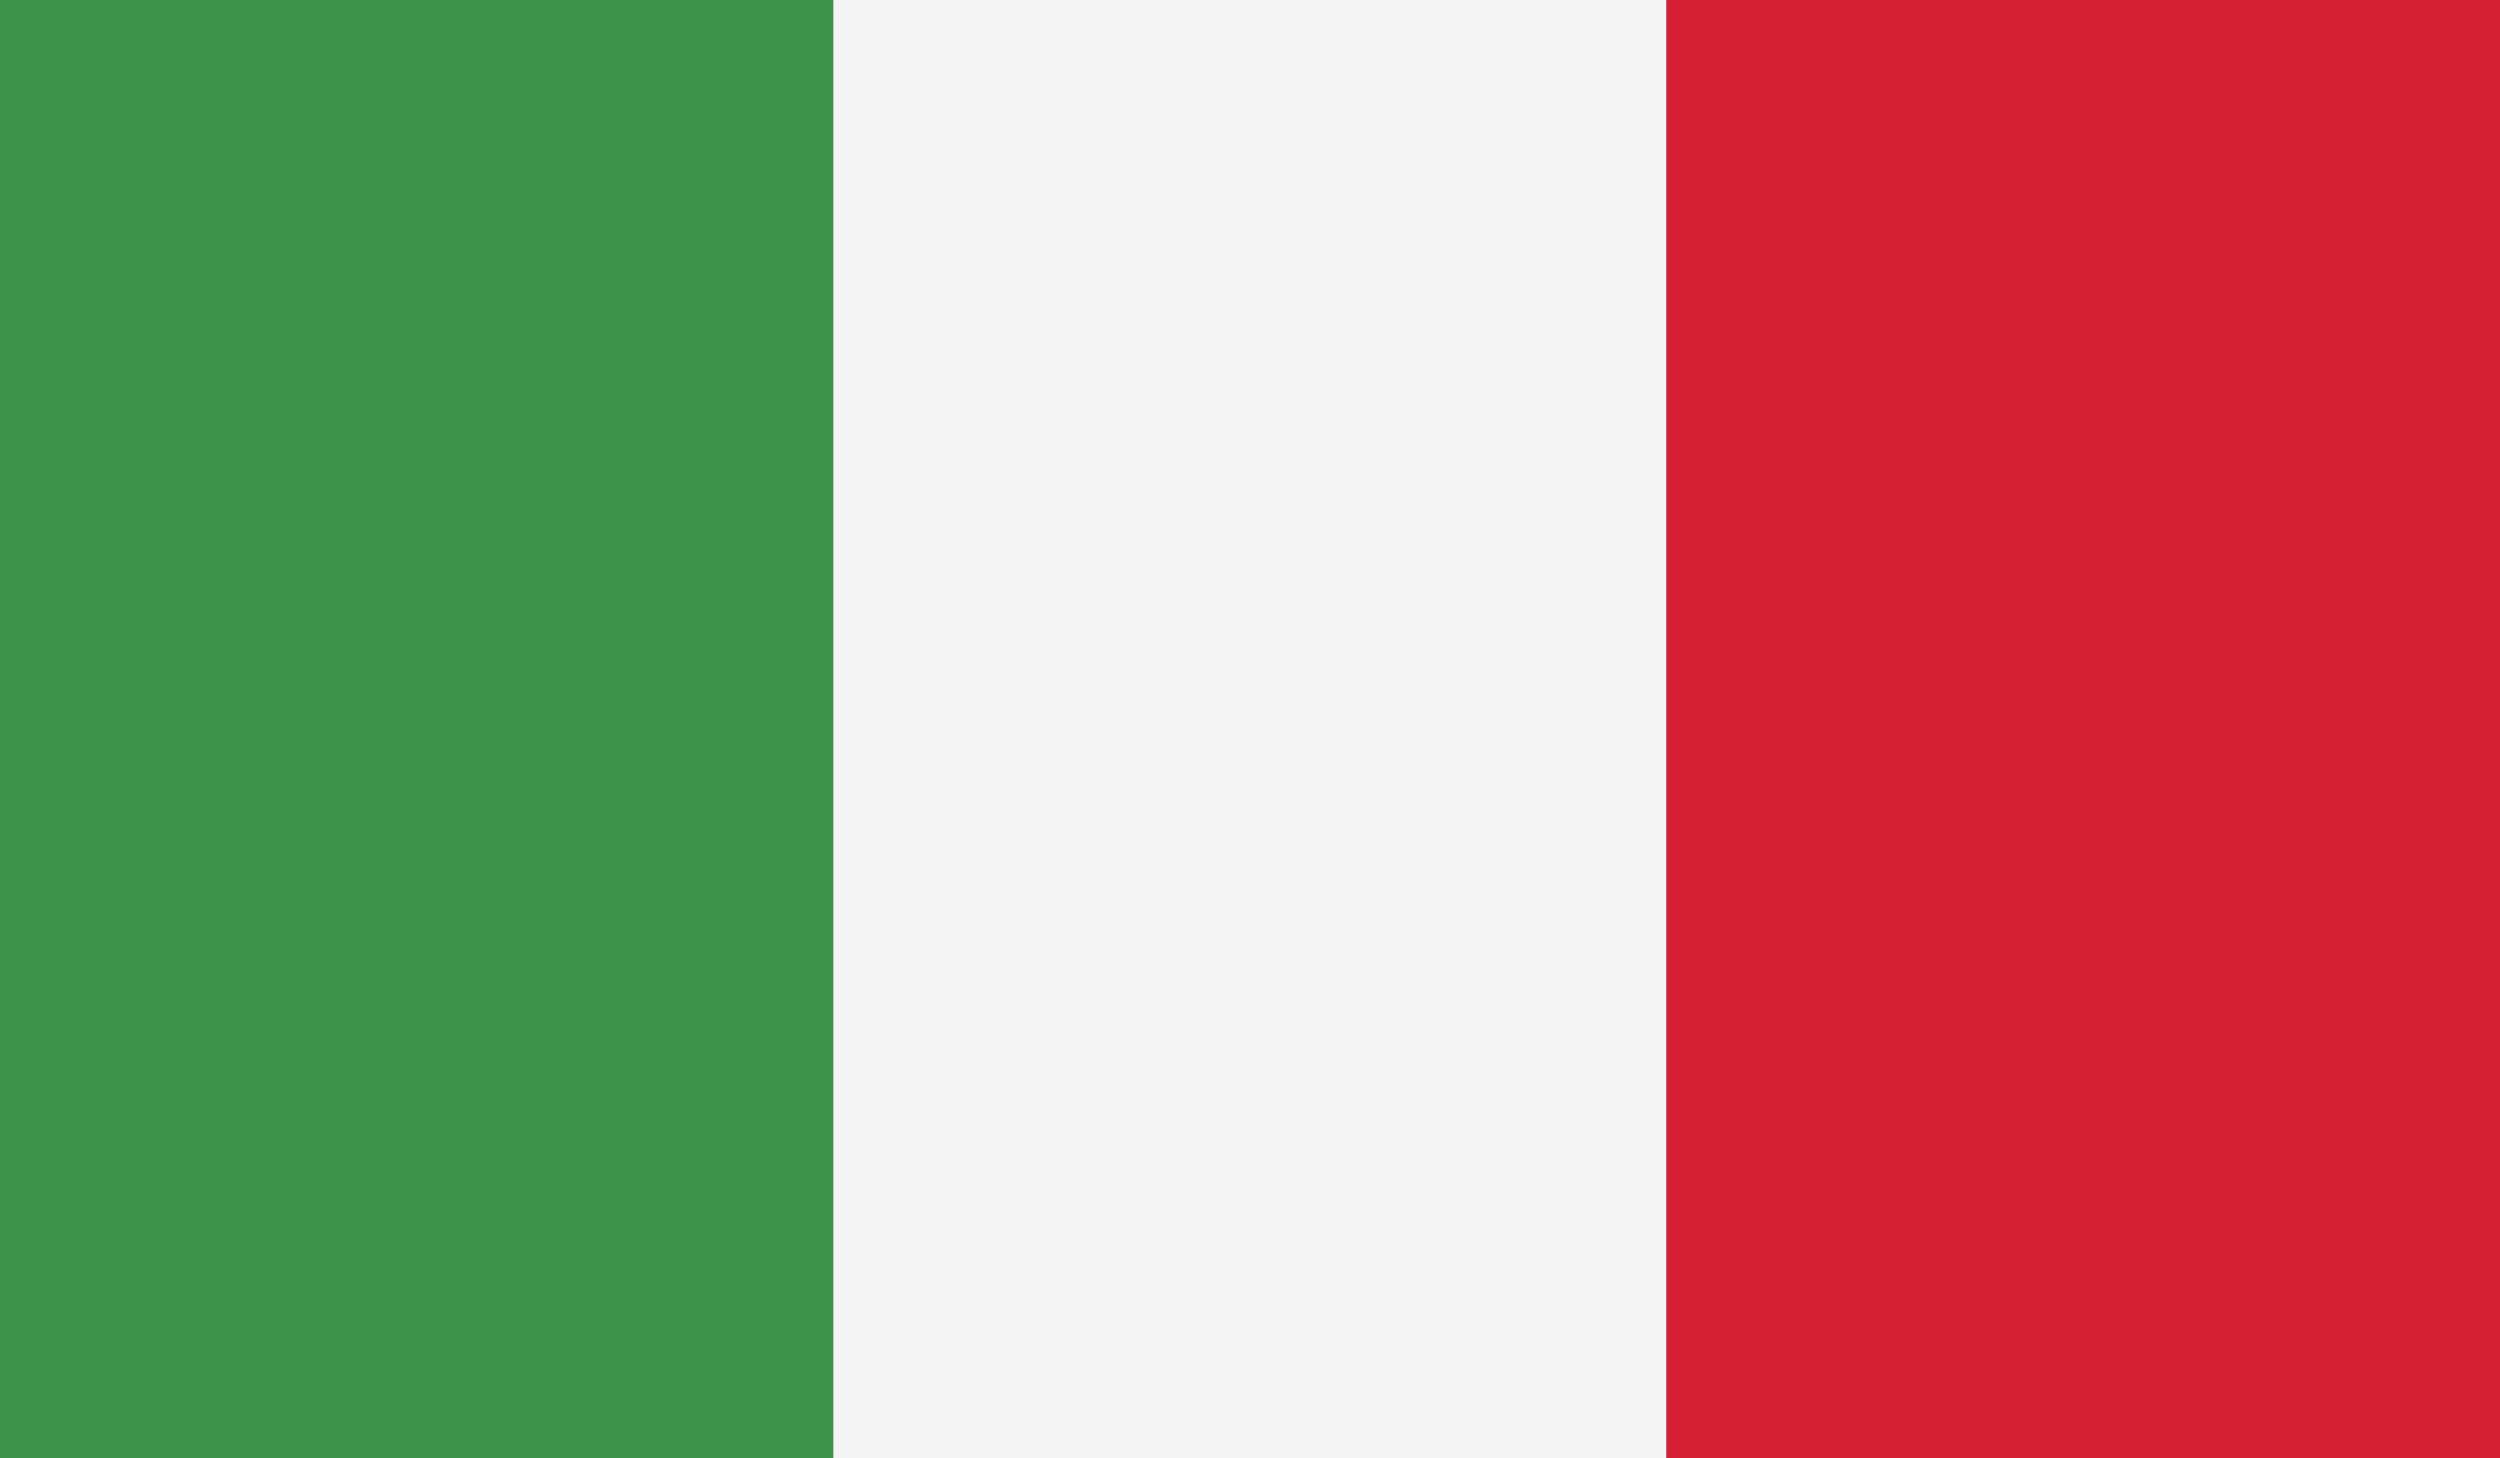
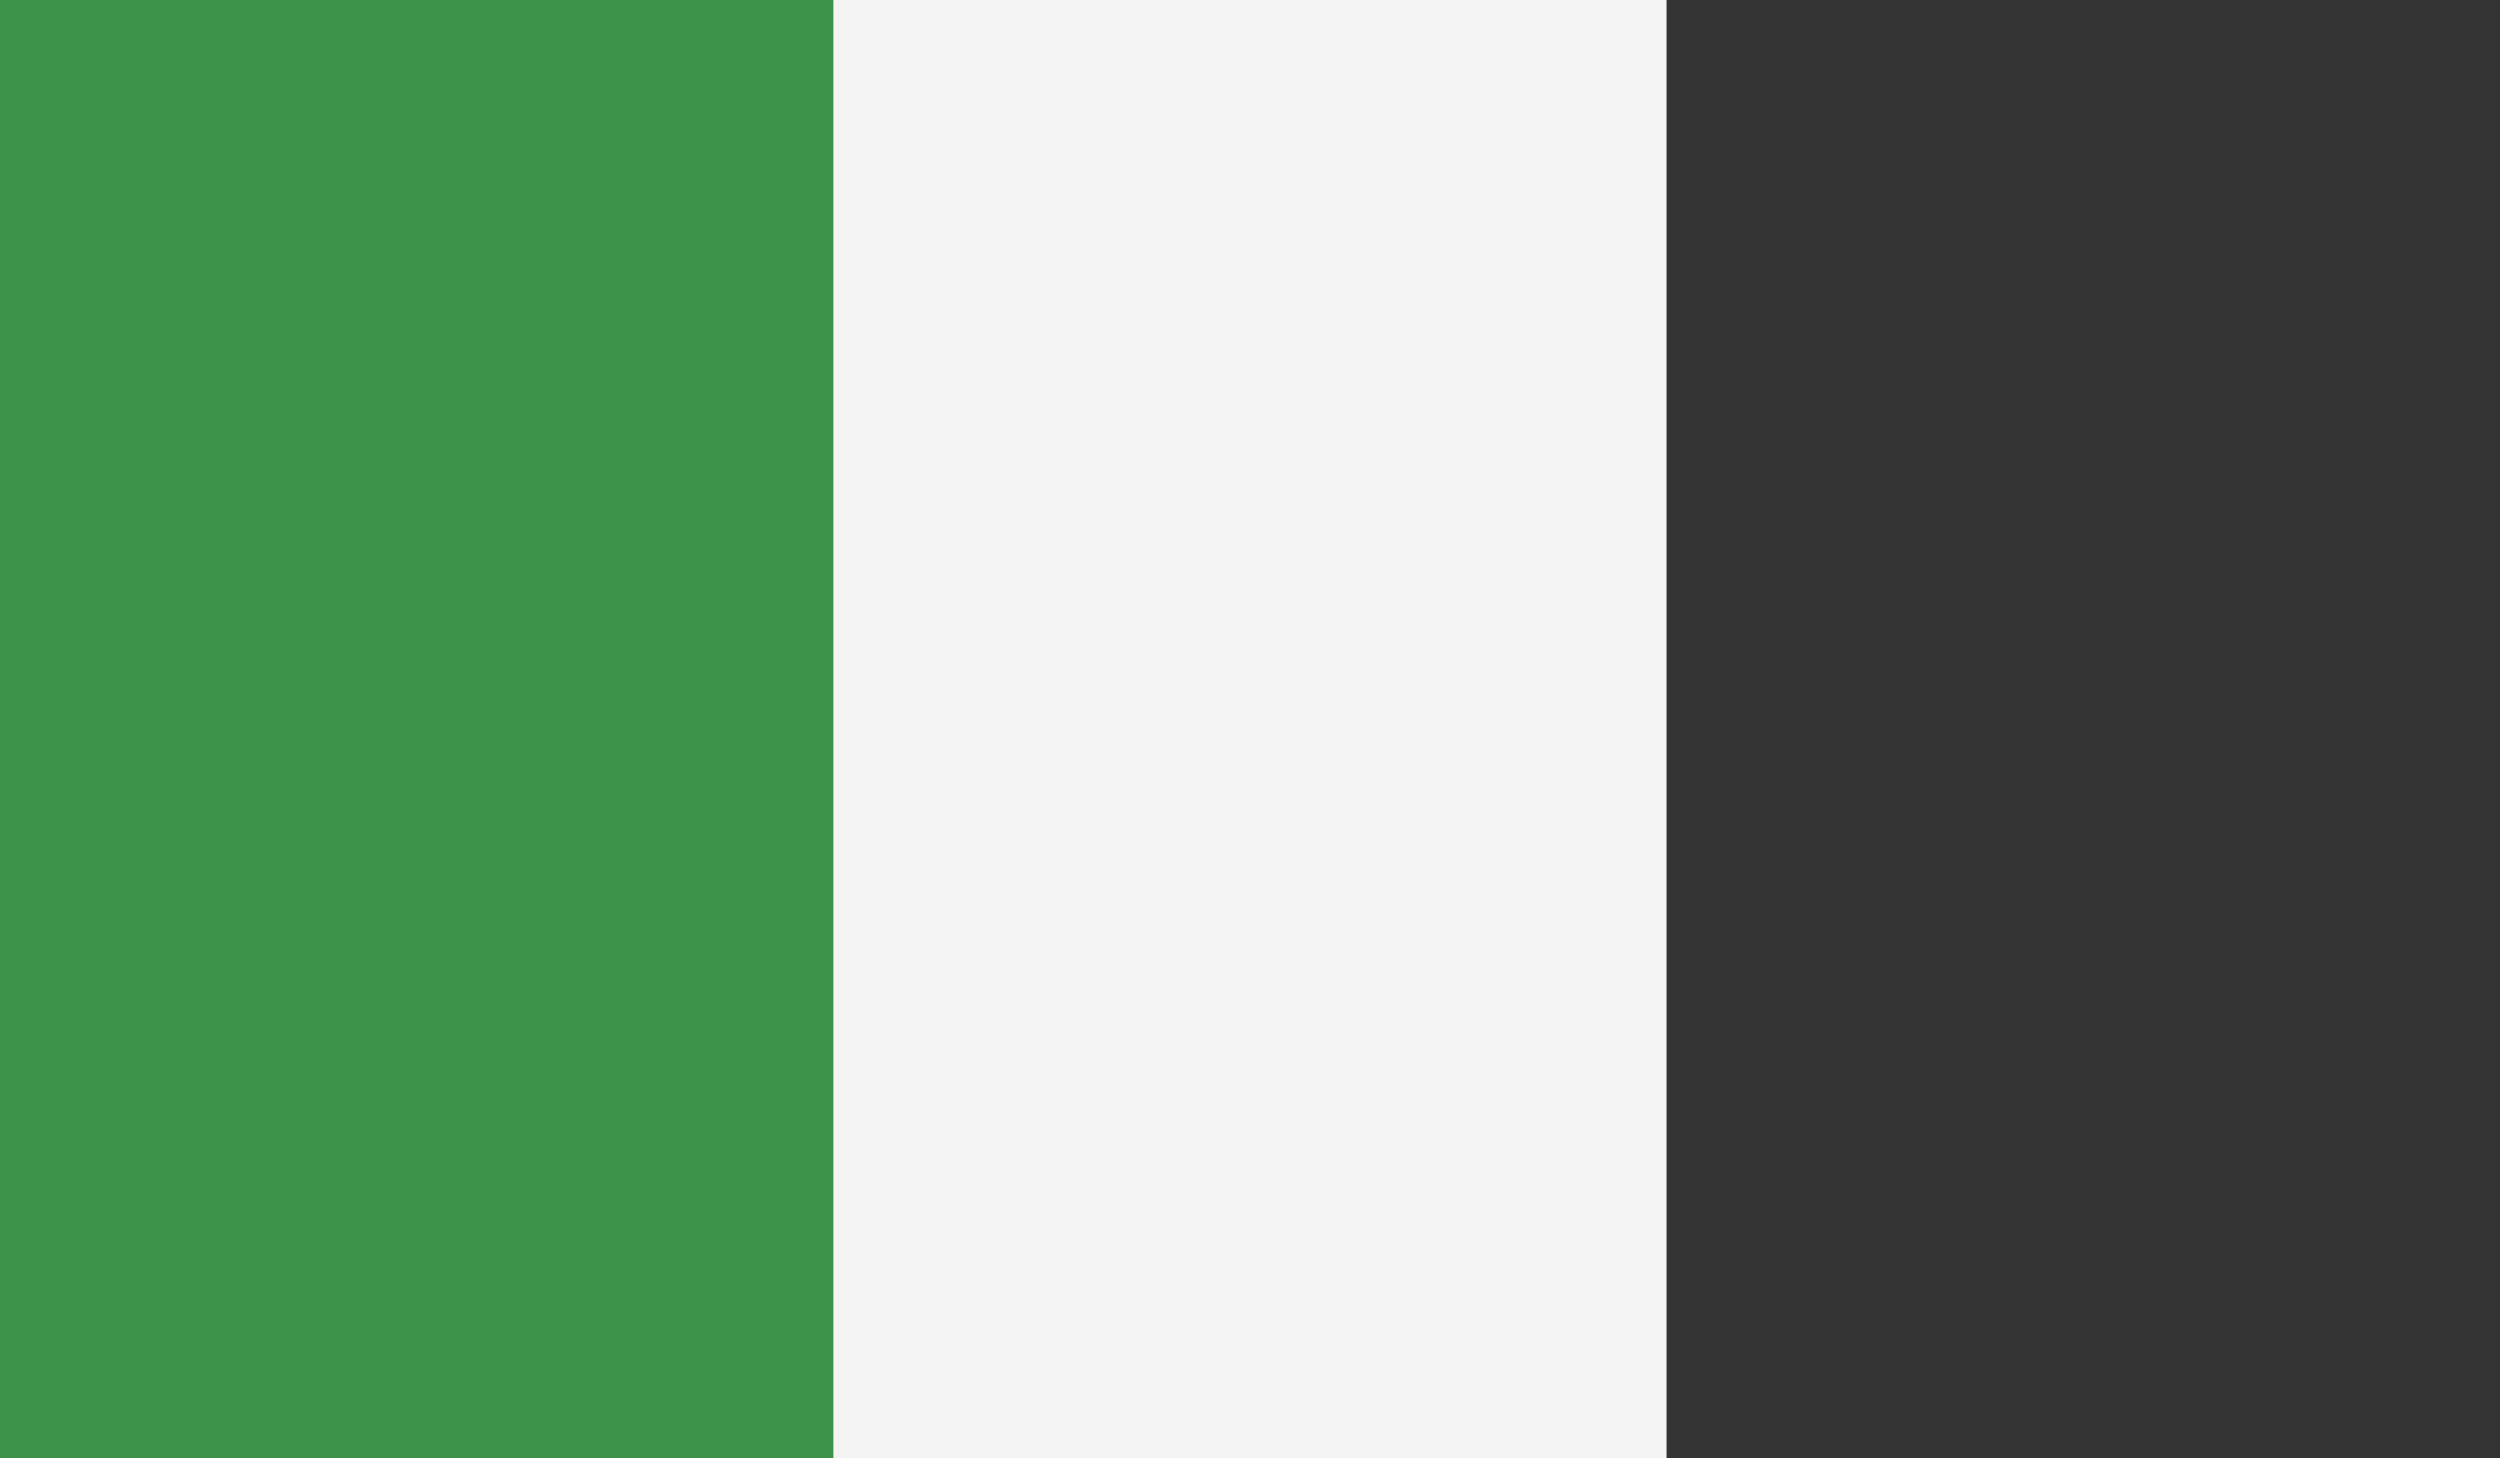
<svg xmlns="http://www.w3.org/2000/svg" id="Raggruppa_159" data-name="Raggruppa 159" width="768.745" height="448.445" viewBox="0 0 768.745 448.445">
  <rect x="0" y="0" width="768.745" height="448.445" fill="#333333" stroke="none" />
  <path id="Tracciato_44" data-name="Tracciato 44" d="M242.686,1102.887H498.918V654.442H242.686v448.445Z" transform="translate(-242.686 -654.442)" fill="#3d9348" fill-rule="evenodd" />
  <path id="Tracciato_45" data-name="Tracciato 45" d="M281.964,1102.887H538.192V654.442H281.964v448.445Z" transform="translate(-25.732 -654.442)" fill="#f4f4f4" fill-rule="evenodd" />
-   <path id="Tracciato_46" data-name="Tracciato 46" d="M321.241,1102.887H577.525V654.442H321.241v448.445Z" transform="translate(191.22 -654.442)" fill="#d61e34" fill-rule="evenodd" />
</svg>